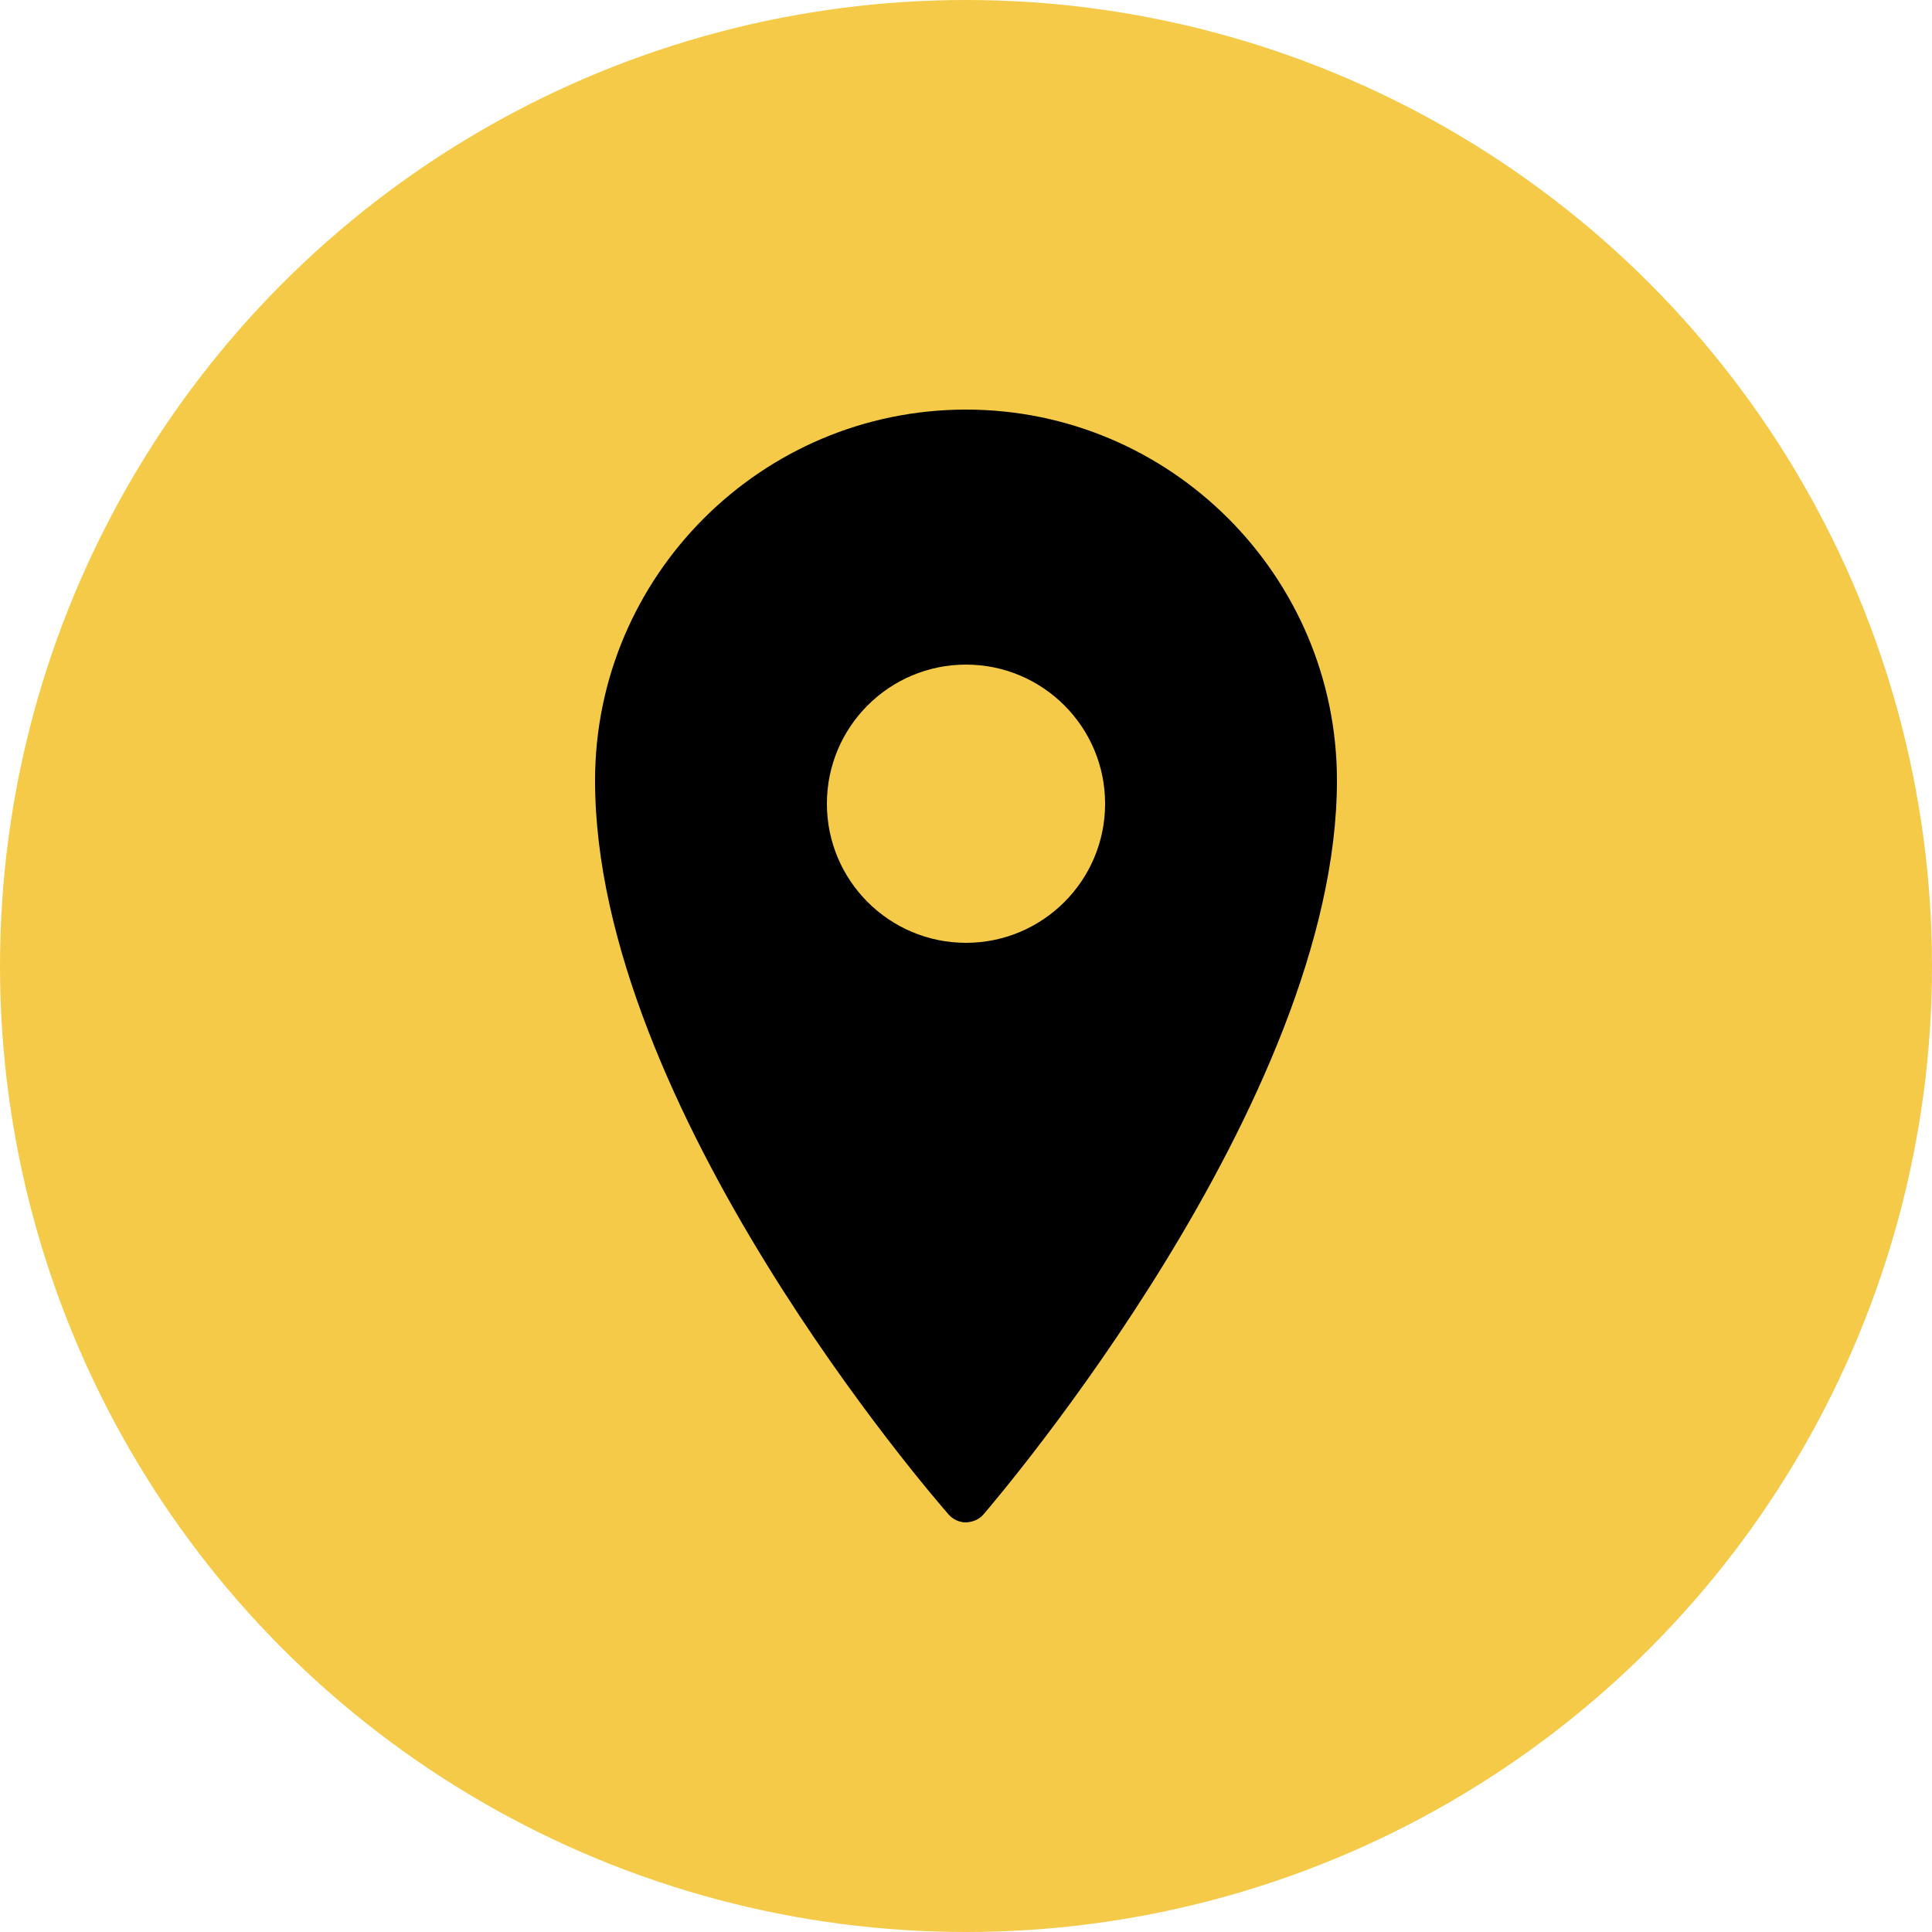
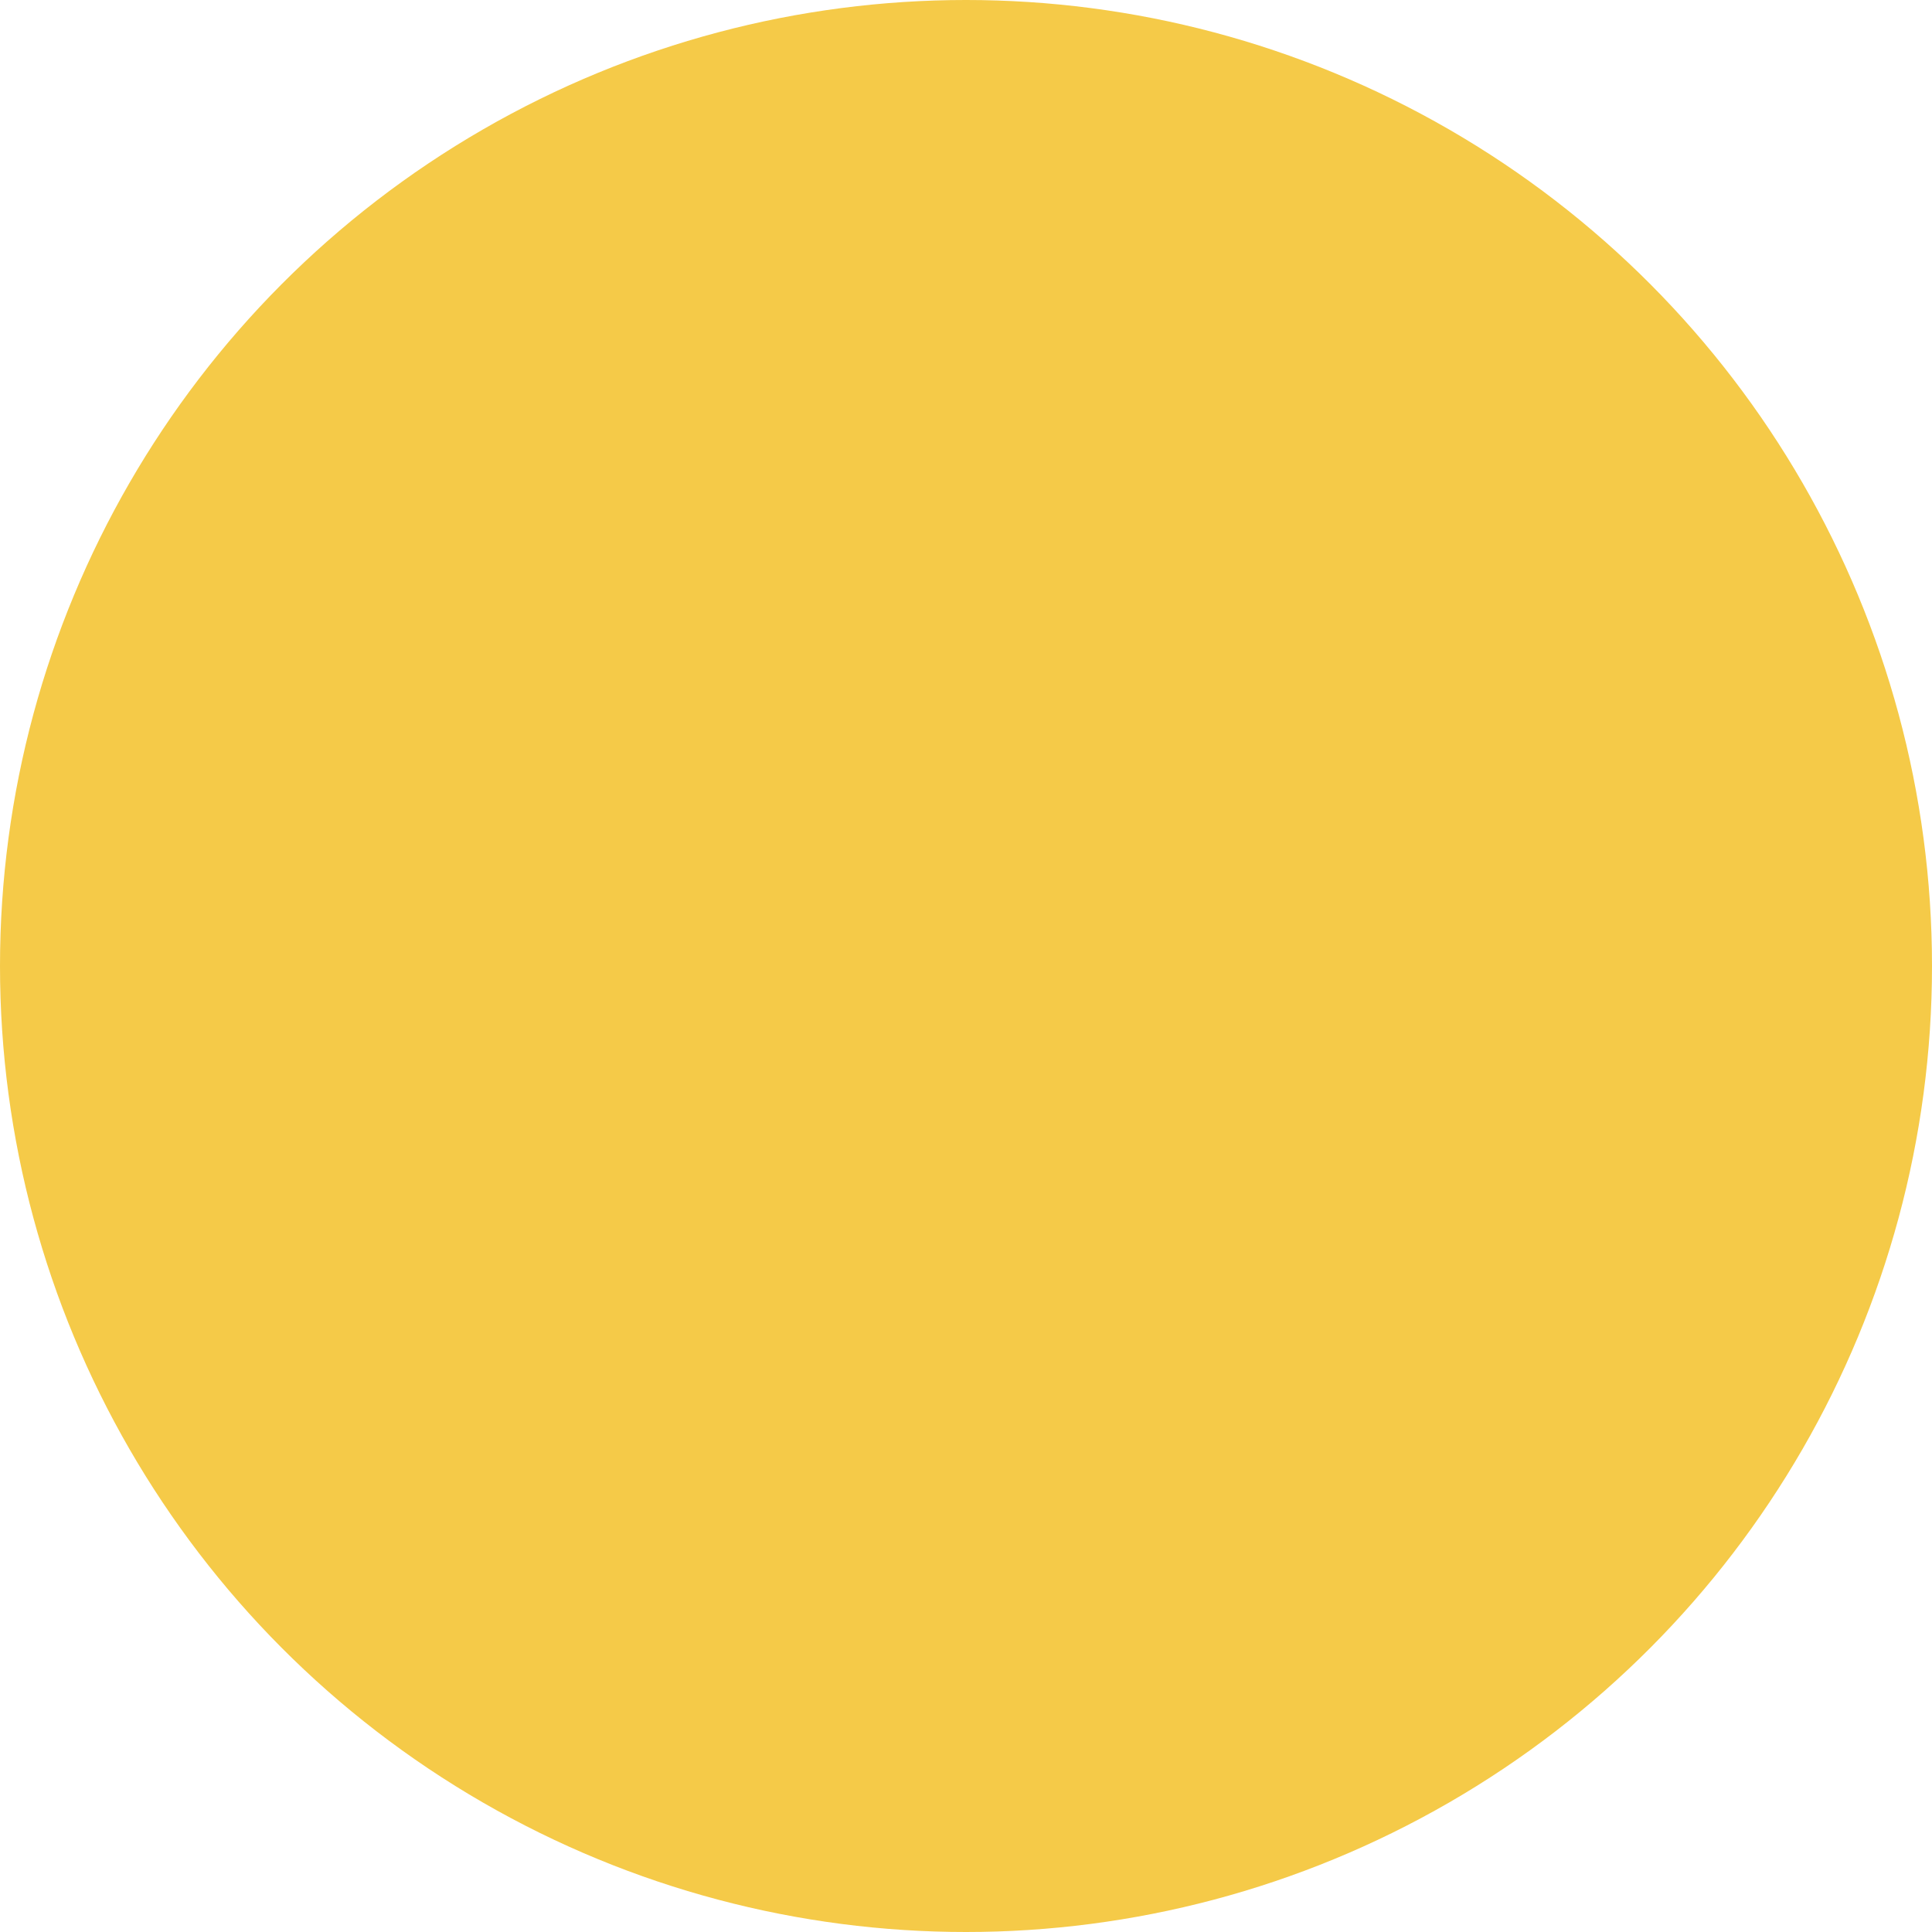
<svg xmlns="http://www.w3.org/2000/svg" width="20" height="20" viewBox="0 0 20 20" fill="none">
  <circle cx="10" cy="10" r="10" fill="#F5CA48" />
-   <path d="M10 4.24C7.883 4.24 6.16 5.963 6.16 8.08C6.16 11.467 9.671 15.507 9.82 15.678C9.866 15.73 9.931 15.76 10 15.76C10.074 15.755 10.134 15.73 10.18 15.678C10.329 15.504 13.84 11.395 13.84 8.08C13.84 5.963 12.117 4.24 10 4.24ZM10 6.88C10.795 6.88 11.44 7.525 11.44 8.32C11.44 9.115 10.795 9.76 10 9.76C9.205 9.76 8.56 9.115 8.56 8.32C8.56 7.525 9.205 6.88 10 6.88Z" fill="black" />
</svg>